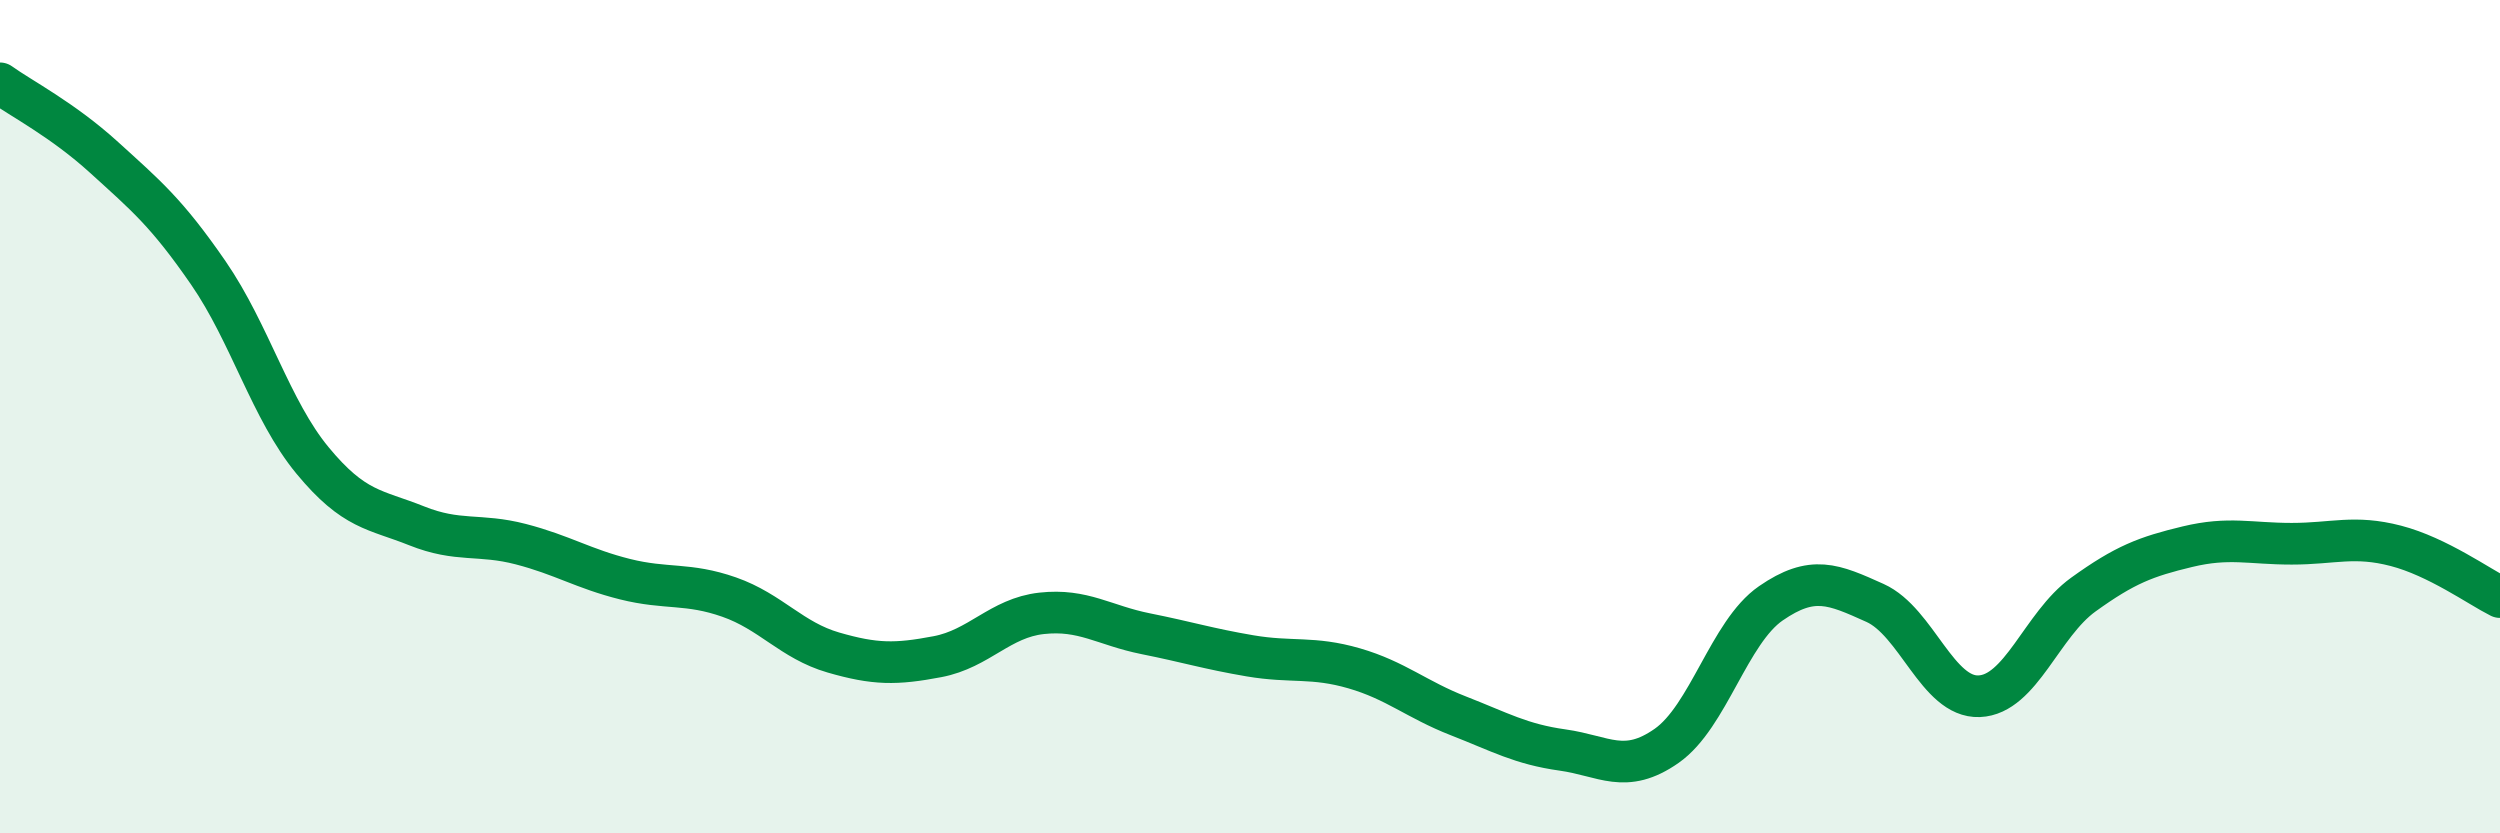
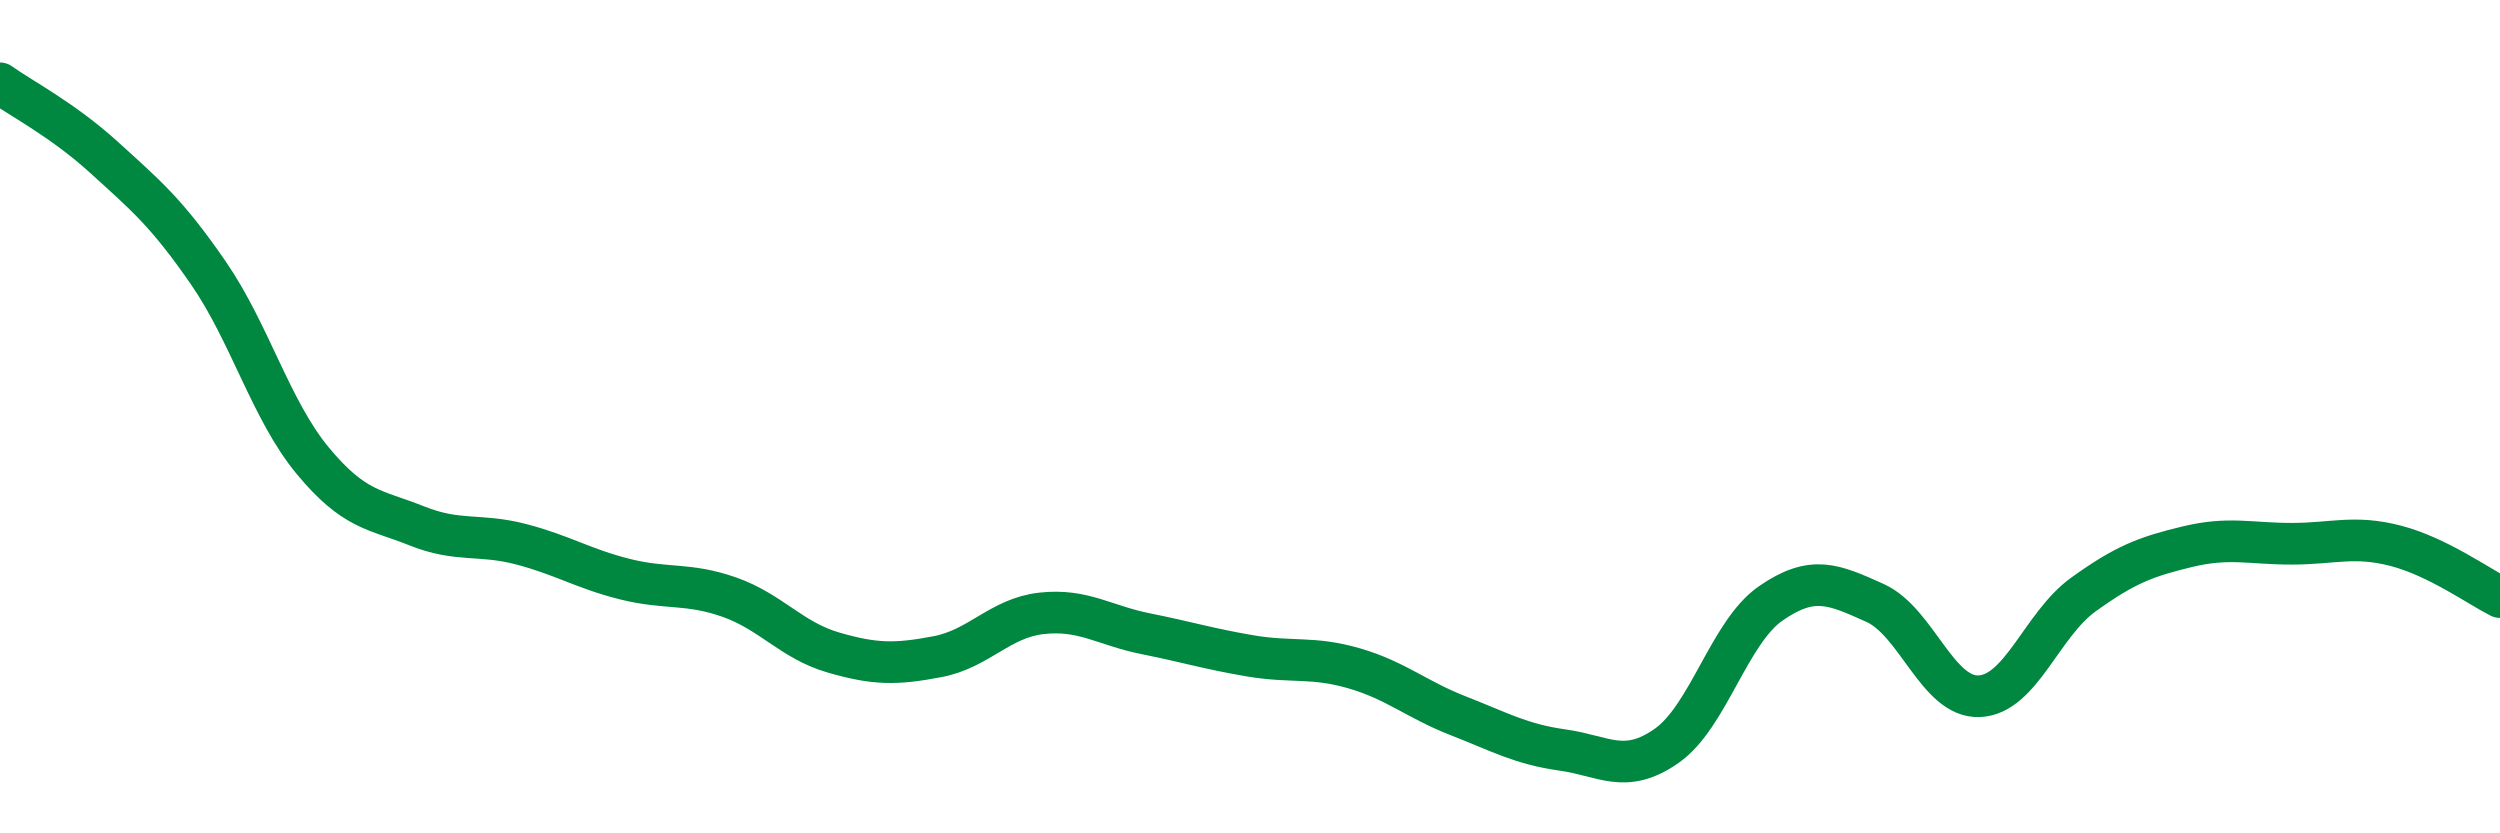
<svg xmlns="http://www.w3.org/2000/svg" width="60" height="20" viewBox="0 0 60 20">
-   <path d="M 0,2 C 0.5,2.36 1.5,2.87 2.5,3.78 C 3.5,4.69 4,5.1 5,6.55 C 6,8 6.5,9.84 7.5,11.05 C 8.5,12.26 9,12.22 10,12.62 C 11,13.02 11.5,12.8 12.5,13.06 C 13.5,13.32 14,13.65 15,13.9 C 16,14.15 16.5,13.98 17.5,14.33 C 18.5,14.68 19,15.37 20,15.66 C 21,15.95 21.5,15.95 22.5,15.76 C 23.5,15.57 24,14.83 25,14.72 C 26,14.61 26.5,15.01 27.5,15.21 C 28.5,15.41 29,15.57 30,15.74 C 31,15.91 31.5,15.75 32.5,16.04 C 33.5,16.33 34,16.79 35,17.18 C 36,17.57 36.5,17.86 37.5,18 C 38.5,18.14 39,18.6 40,17.9 C 41,17.2 41.5,15.17 42.5,14.48 C 43.5,13.79 44,14.02 45,14.47 C 46,14.92 46.5,16.75 47.5,16.71 C 48.5,16.67 49,14.99 50,14.27 C 51,13.55 51.5,13.36 52.5,13.12 C 53.5,12.88 54,13.05 55,13.05 C 56,13.05 56.5,12.84 57.5,13.1 C 58.5,13.36 59.5,14.08 60,14.33L60 20L0 20Z" fill="#008740" opacity="0.1" stroke-linecap="round" stroke-linejoin="round" />
  <path d="M 0,2 C 0.5,2.36 1.5,2.87 2.5,3.78 C 3.5,4.69 4,5.1 5,6.55 C 6,8 6.5,9.84 7.5,11.05 C 8.5,12.26 9,12.22 10,12.62 C 11,13.02 11.5,12.8 12.5,13.06 C 13.5,13.32 14,13.65 15,13.9 C 16,14.15 16.5,13.98 17.5,14.33 C 18.5,14.68 19,15.37 20,15.66 C 21,15.95 21.5,15.95 22.5,15.76 C 23.5,15.57 24,14.83 25,14.72 C 26,14.61 26.5,15.01 27.5,15.21 C 28.5,15.41 29,15.57 30,15.74 C 31,15.91 31.5,15.75 32.5,16.04 C 33.5,16.33 34,16.79 35,17.18 C 36,17.57 36.5,17.86 37.5,18 C 38.5,18.14 39,18.6 40,17.9 C 41,17.2 41.5,15.17 42.5,14.48 C 43.5,13.79 44,14.02 45,14.47 C 46,14.92 46.5,16.75 47.5,16.71 C 48.5,16.67 49,14.99 50,14.27 C 51,13.55 51.5,13.36 52.5,13.12 C 53.5,12.88 54,13.05 55,13.05 C 56,13.05 56.5,12.84 57.5,13.1 C 58.5,13.36 59.5,14.08 60,14.33" stroke="#008740" stroke-width="1" fill="none" stroke-linecap="round" stroke-linejoin="round" />
</svg>